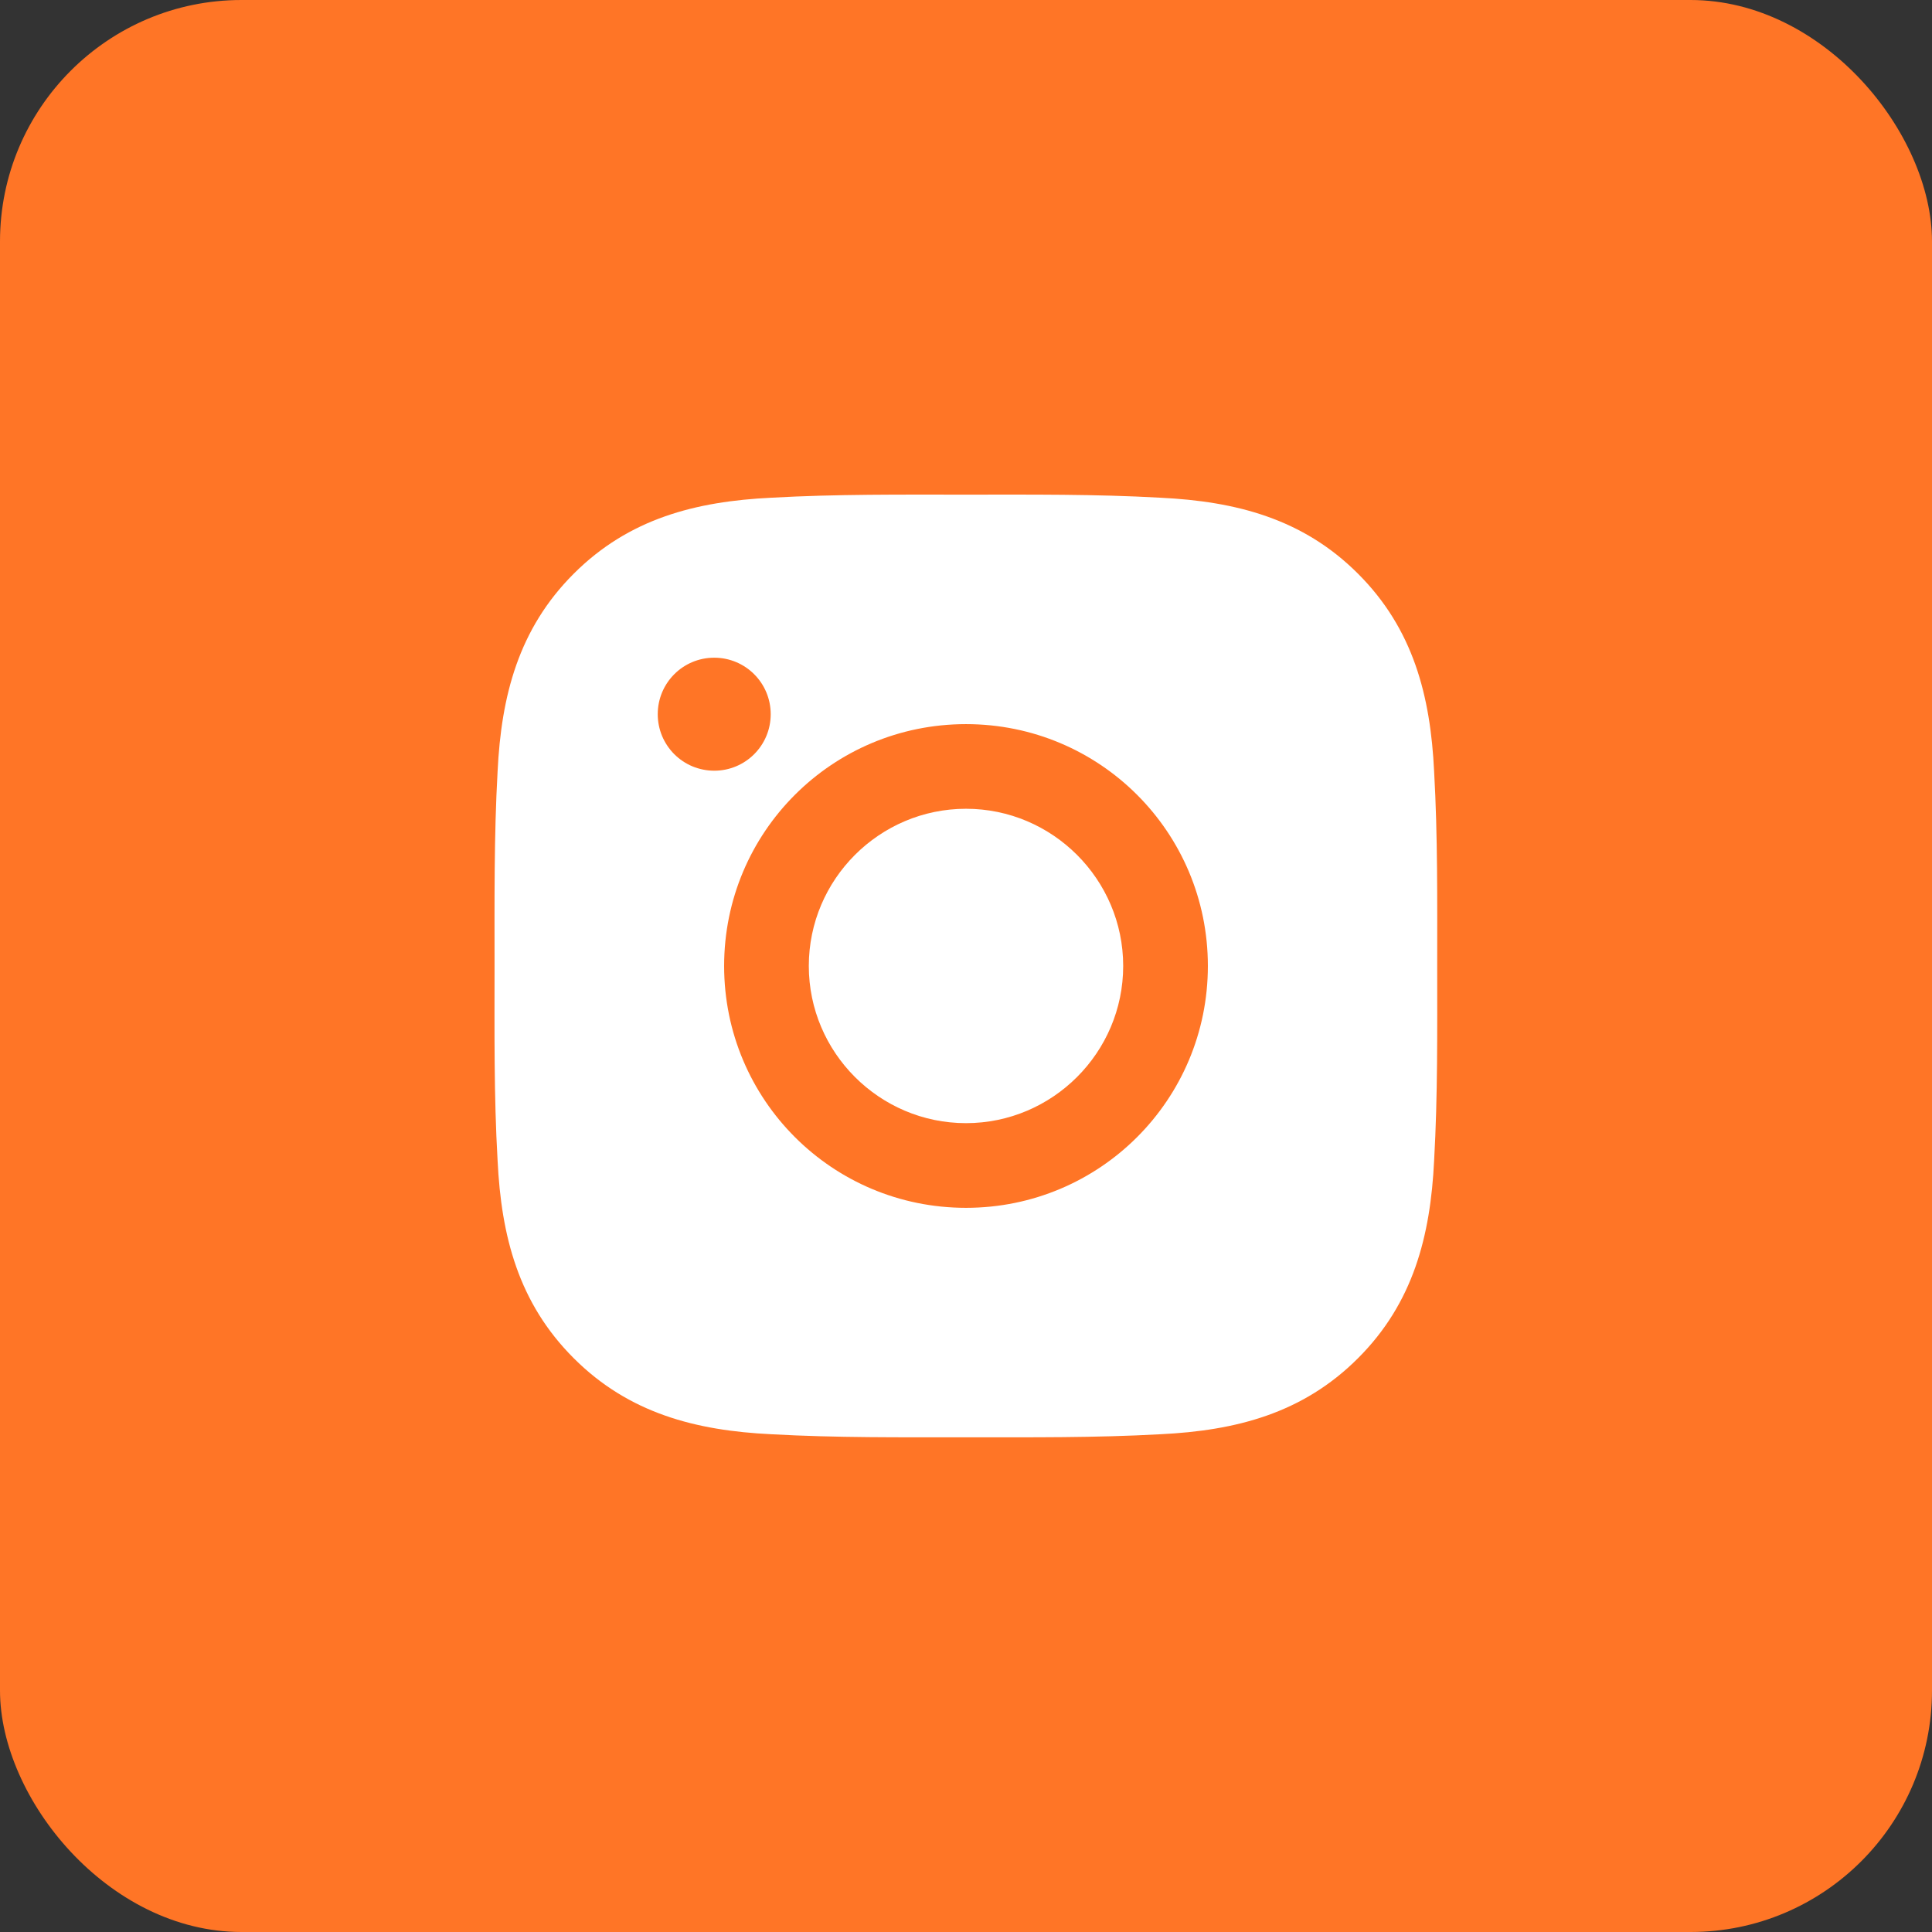
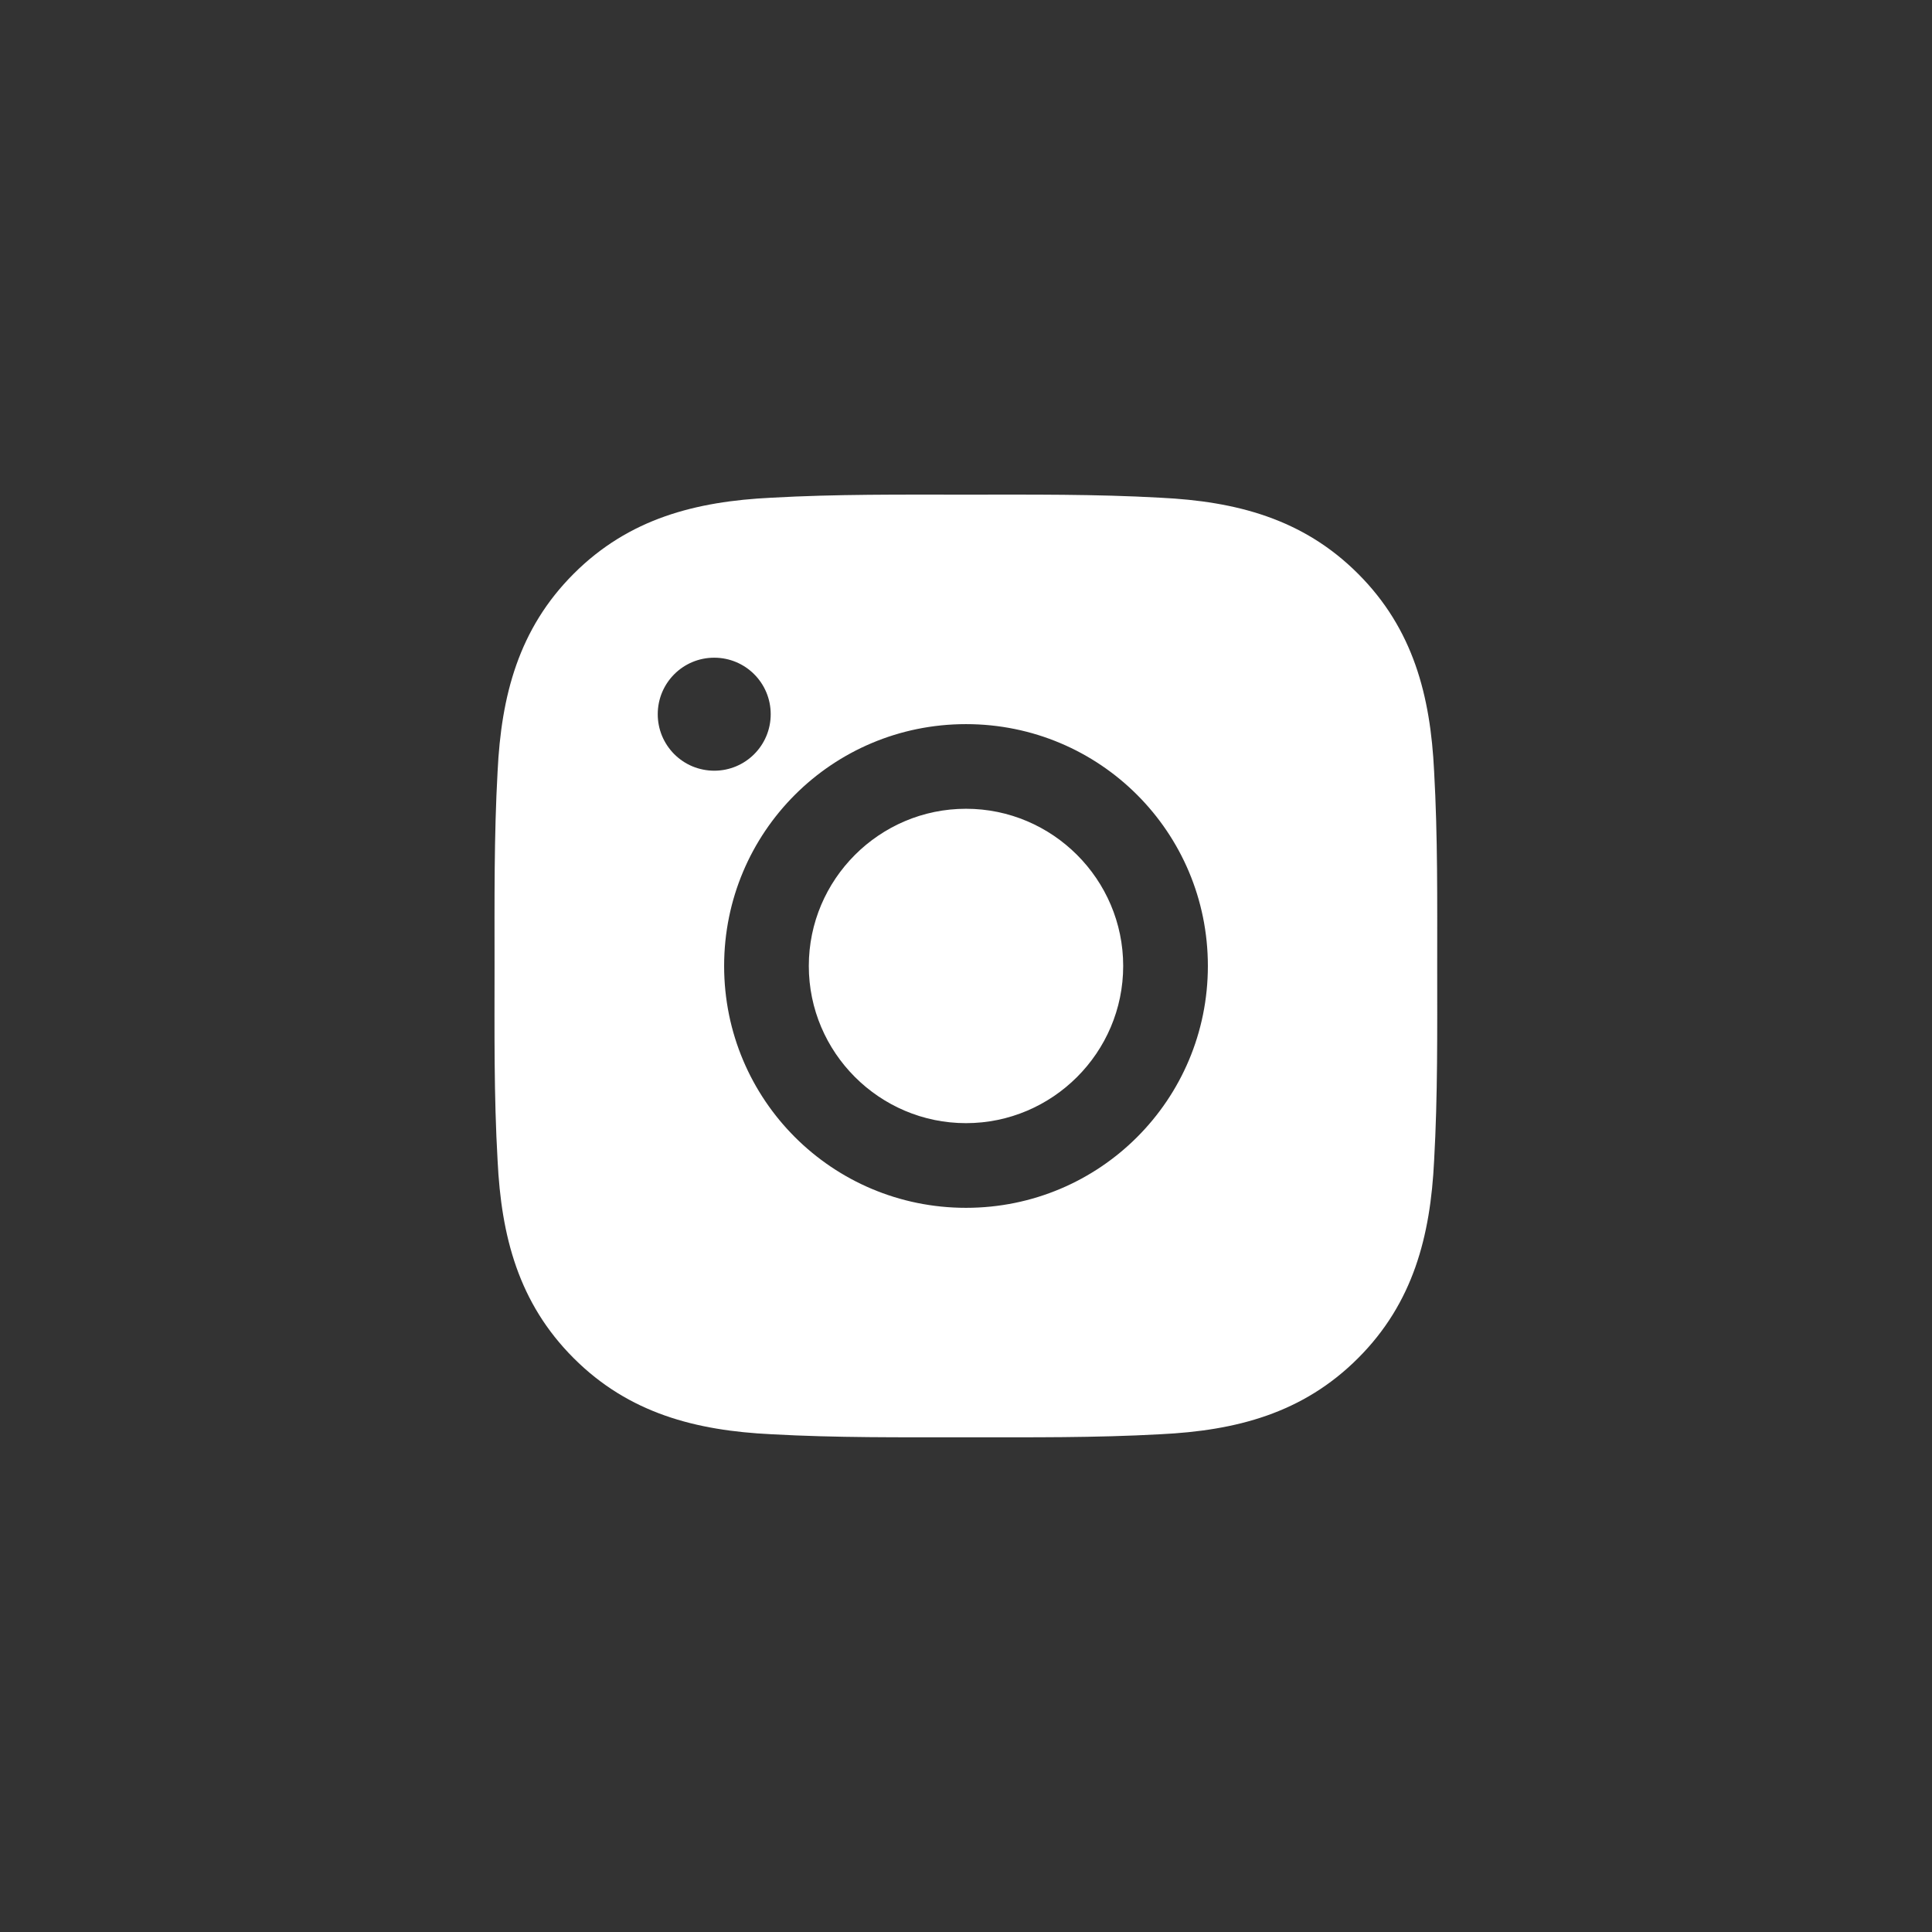
<svg xmlns="http://www.w3.org/2000/svg" width="47" height="47" viewBox="0 0 47 47" fill="none">
  <rect x="0" y="0" width="47" height="47" fill="#333333" stroke="none" />
-   <rect width="47" height="47" rx="5.875" fill="#FF7526" />
  <path d="M23.5 19.675C25.605 19.675 27.324 21.393 27.324 23.499C27.324 25.605 25.605 27.323 23.5 27.323C21.394 27.323 19.676 25.605 19.676 23.499C19.676 21.393 21.394 19.675 23.5 19.675ZM12.031 23.499C12.031 21.916 12.017 20.346 12.105 18.766C12.194 16.93 12.613 15.3 13.956 13.958C15.301 12.613 16.928 12.197 18.764 12.108C20.347 12.019 21.916 12.033 23.497 12.033C25.08 12.033 26.65 12.019 28.23 12.108C30.066 12.197 31.696 12.615 33.038 13.958C34.383 15.303 34.799 16.93 34.888 18.766C34.977 20.349 34.963 21.918 34.963 23.499C34.963 25.08 34.977 26.652 34.888 28.232C34.799 30.068 34.381 31.698 33.038 33.04C31.693 34.386 30.066 34.802 28.23 34.891C26.647 34.979 25.078 34.965 23.497 34.965C21.913 34.965 20.344 34.979 18.764 34.891C16.928 34.802 15.298 34.383 13.956 33.04C12.61 31.695 12.194 30.068 12.105 28.232C12.014 26.652 12.031 25.083 12.031 23.499ZM23.5 29.383C26.756 29.383 29.384 26.755 29.384 23.499C29.384 20.243 26.756 17.616 23.5 17.616C20.244 17.616 17.616 20.243 17.616 23.499C17.616 26.755 20.244 29.383 23.5 29.383ZM17.375 18.749C18.135 18.749 18.749 18.135 18.749 17.375C18.749 16.614 18.135 16 17.375 16C16.615 16 16.001 16.614 16.001 17.375C16.001 17.555 16.036 17.734 16.105 17.901C16.174 18.067 16.276 18.219 16.403 18.347C16.531 18.474 16.682 18.576 16.849 18.645C17.016 18.713 17.195 18.749 17.375 18.749Z" fill="white" />
</svg>